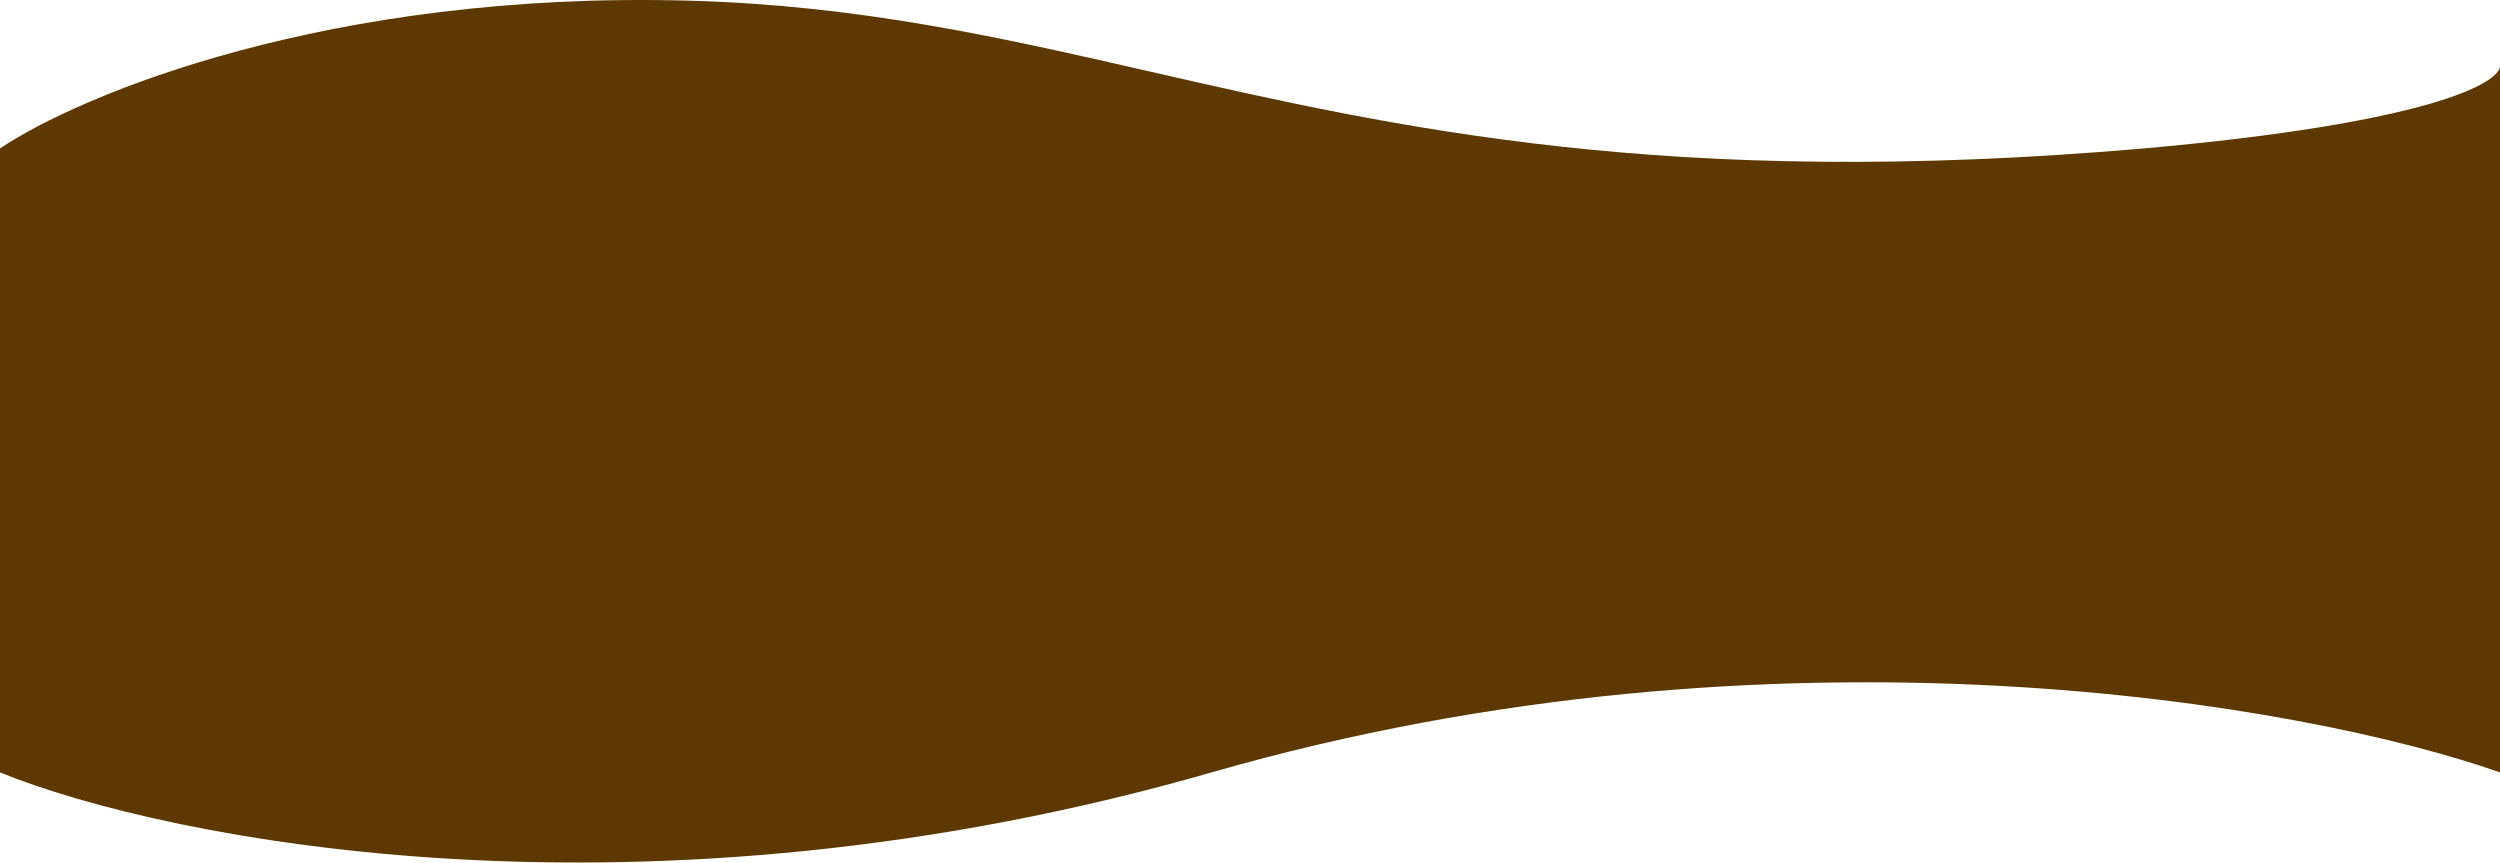
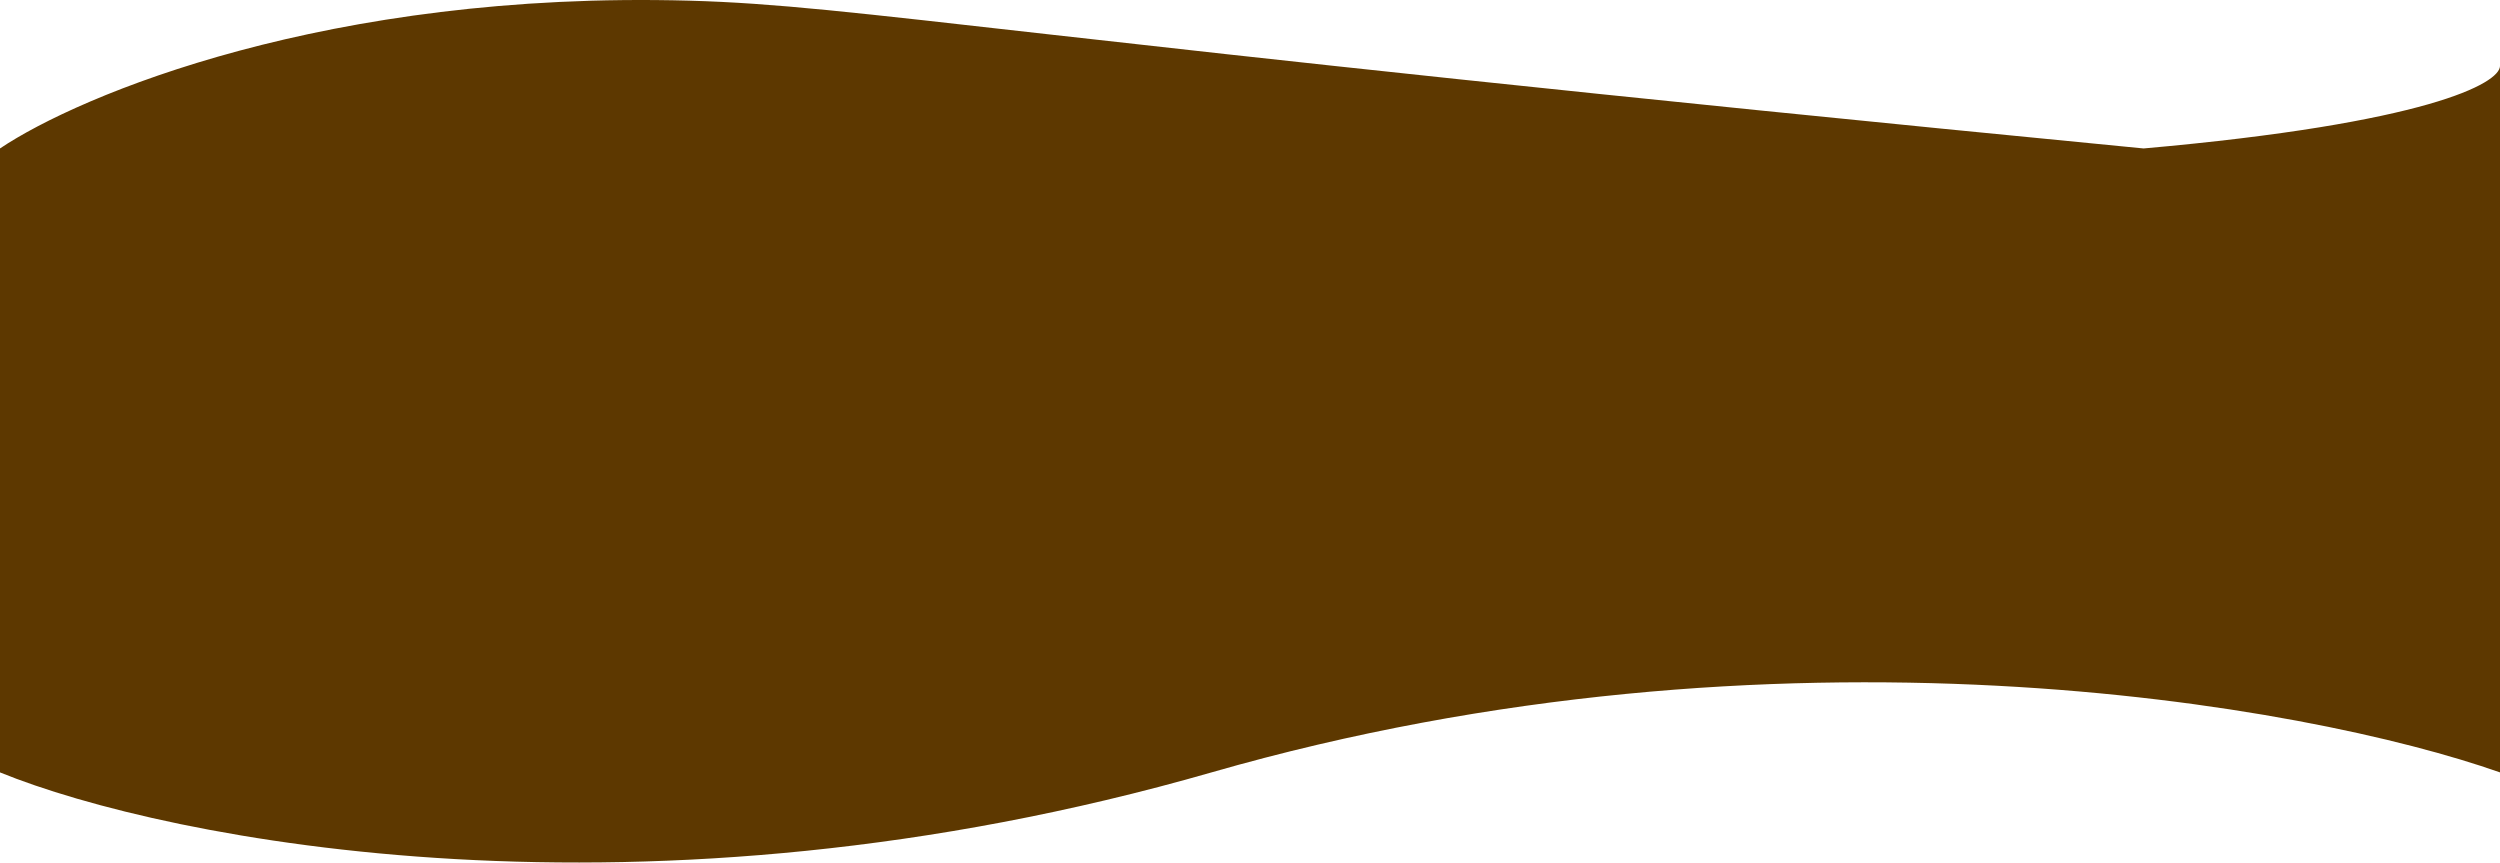
<svg xmlns="http://www.w3.org/2000/svg" width="1440" height="497" viewBox="0 0 1440 497" fill="none">
-   <path fill-rule="evenodd" clip-rule="evenodd" d="M397.086 0.39C189.303 -5.399 45.786 54.725 0 85.51V444.904C96.365 484.073 370.841 538.908 697.819 444.904C1024.8 350.901 1328.84 405.735 1440 444.904V38.083C1440 38.002 1440 37.922 1440 37.843V38.083C1439.67 48.007 1398.4 70.988 1234.71 85.51C960.418 109.279 804.017 73.56 662.759 41.3C576.372 21.571 495.648 3.135 397.086 0.39Z" fill="#5D3800" />
+   <path fill-rule="evenodd" clip-rule="evenodd" d="M397.086 0.39C189.303 -5.399 45.786 54.725 0 85.51V444.904C96.365 484.073 370.841 538.908 697.819 444.904C1024.8 350.901 1328.84 405.735 1440 444.904V38.083C1440 38.002 1440 37.922 1440 37.843V38.083C1439.67 48.007 1398.4 70.988 1234.71 85.51C576.372 21.571 495.648 3.135 397.086 0.39Z" fill="#5D3800" />
</svg>